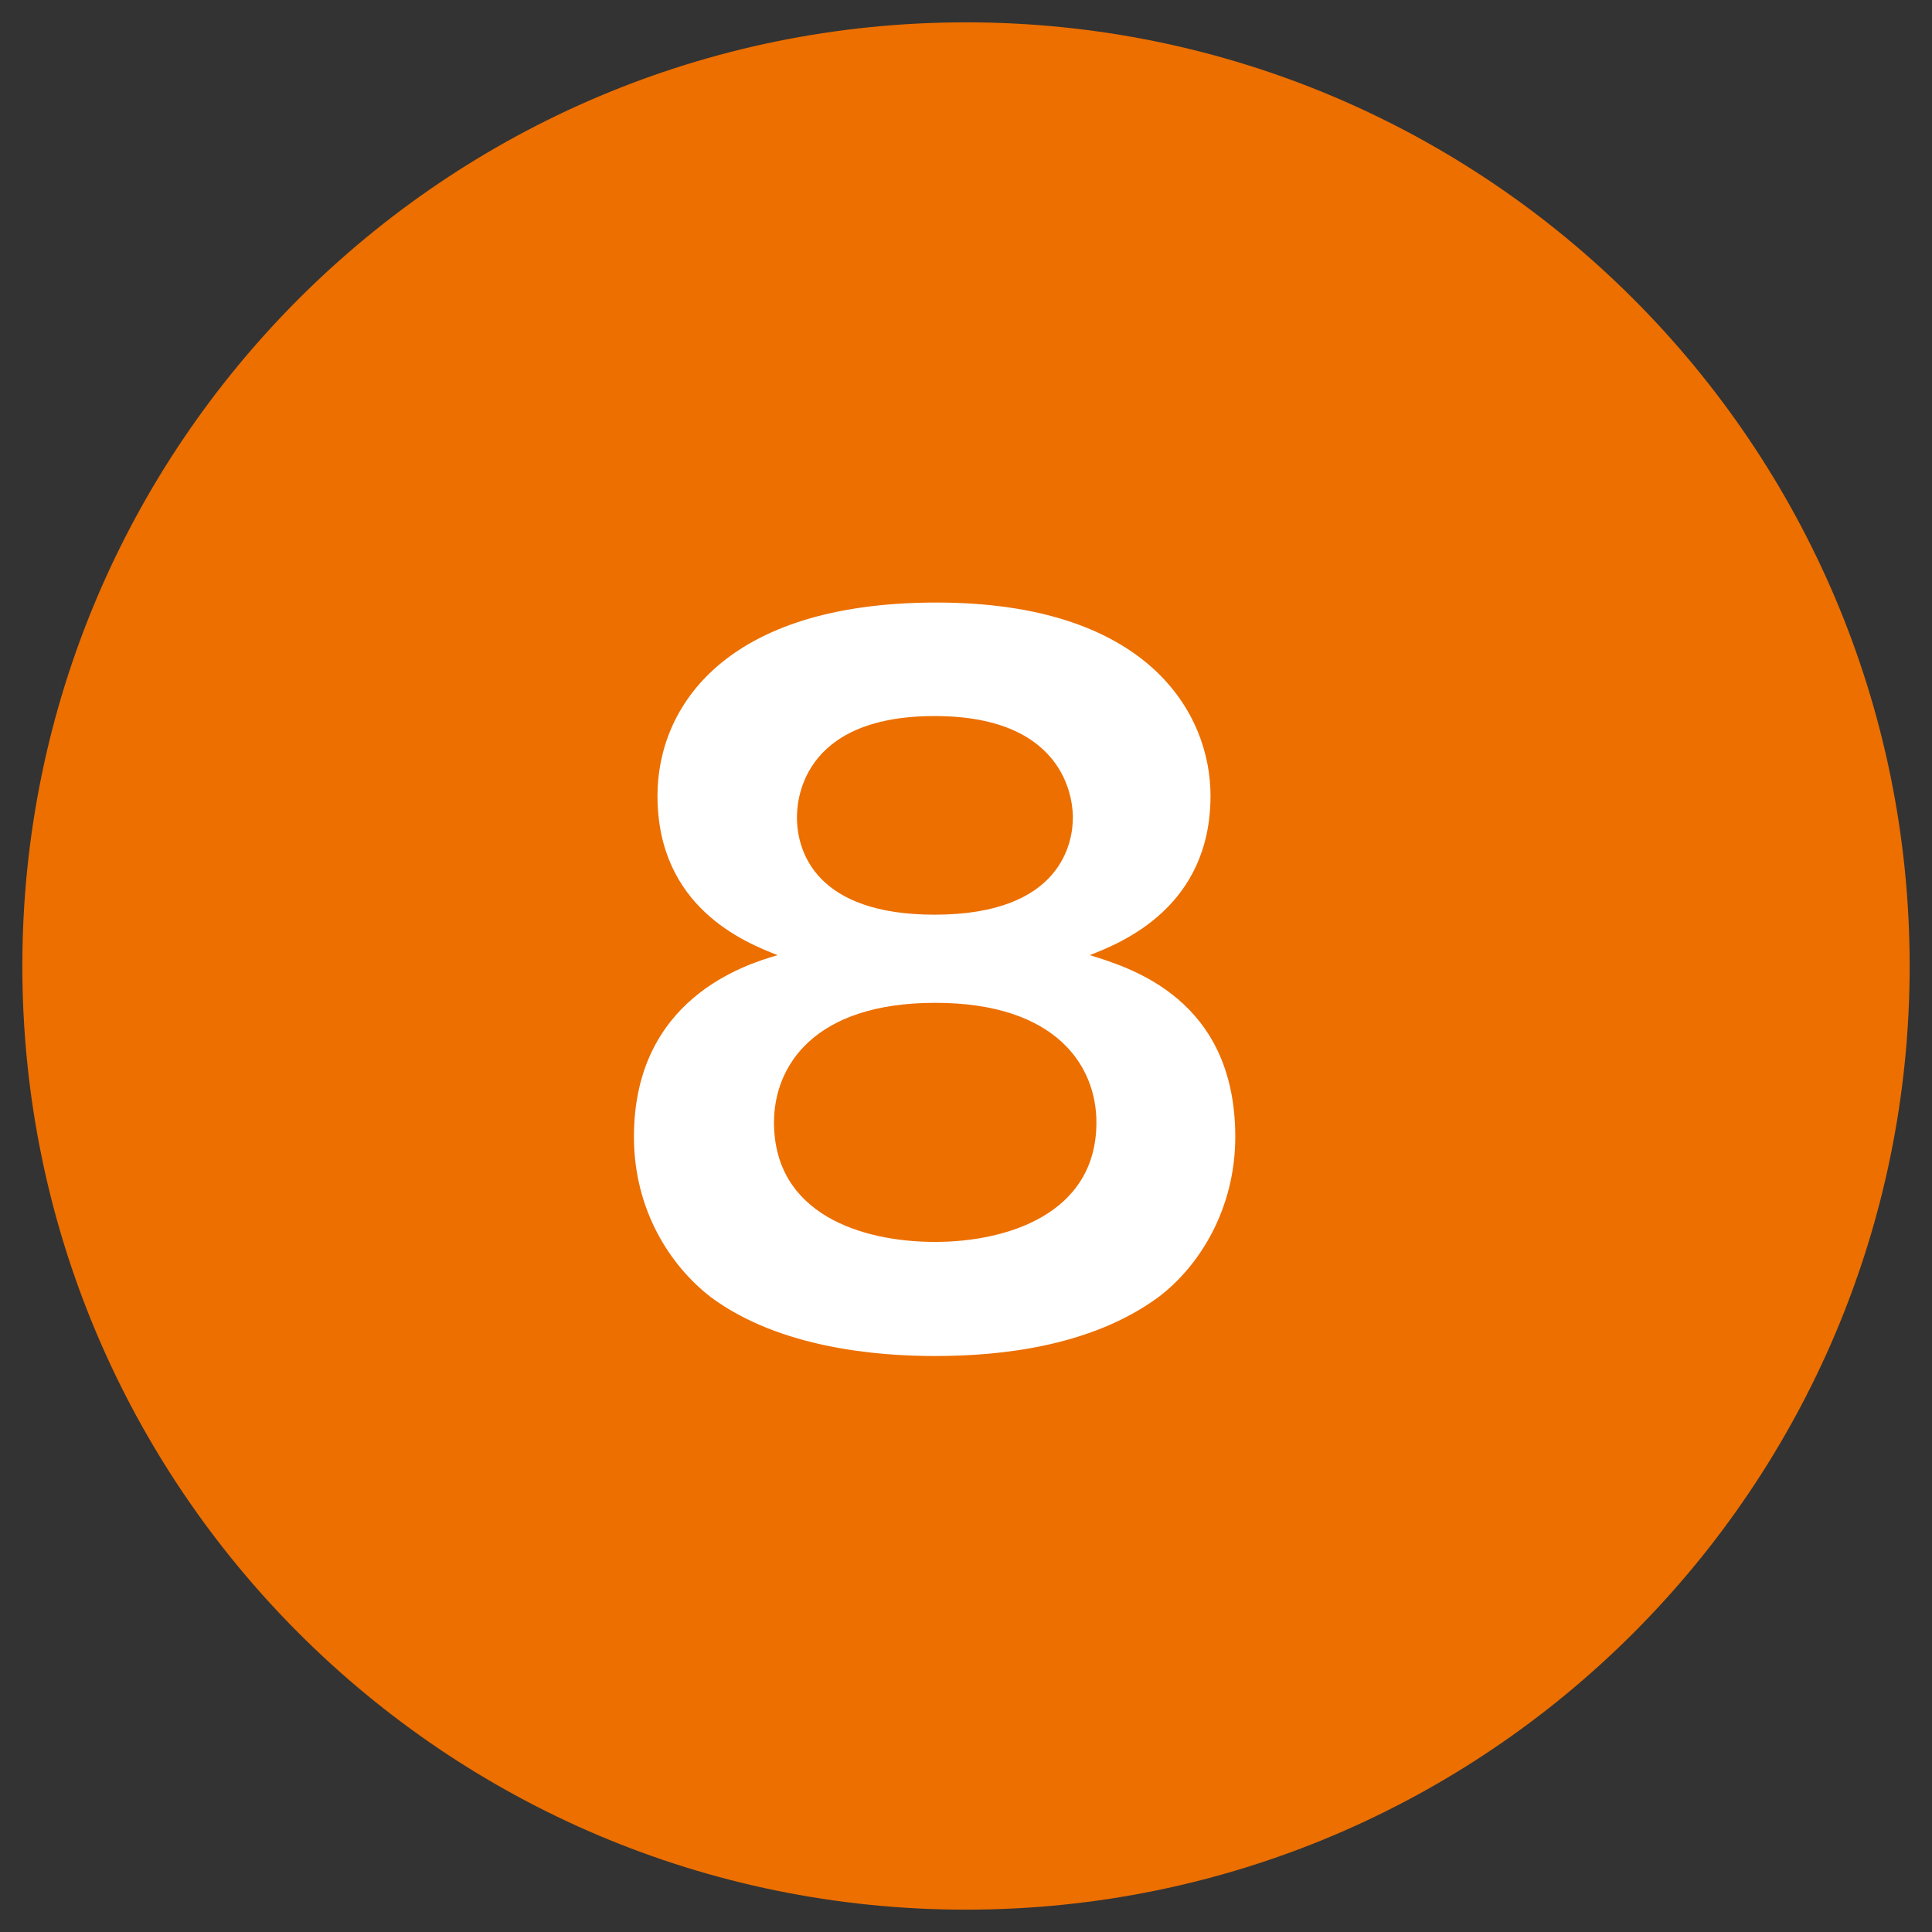
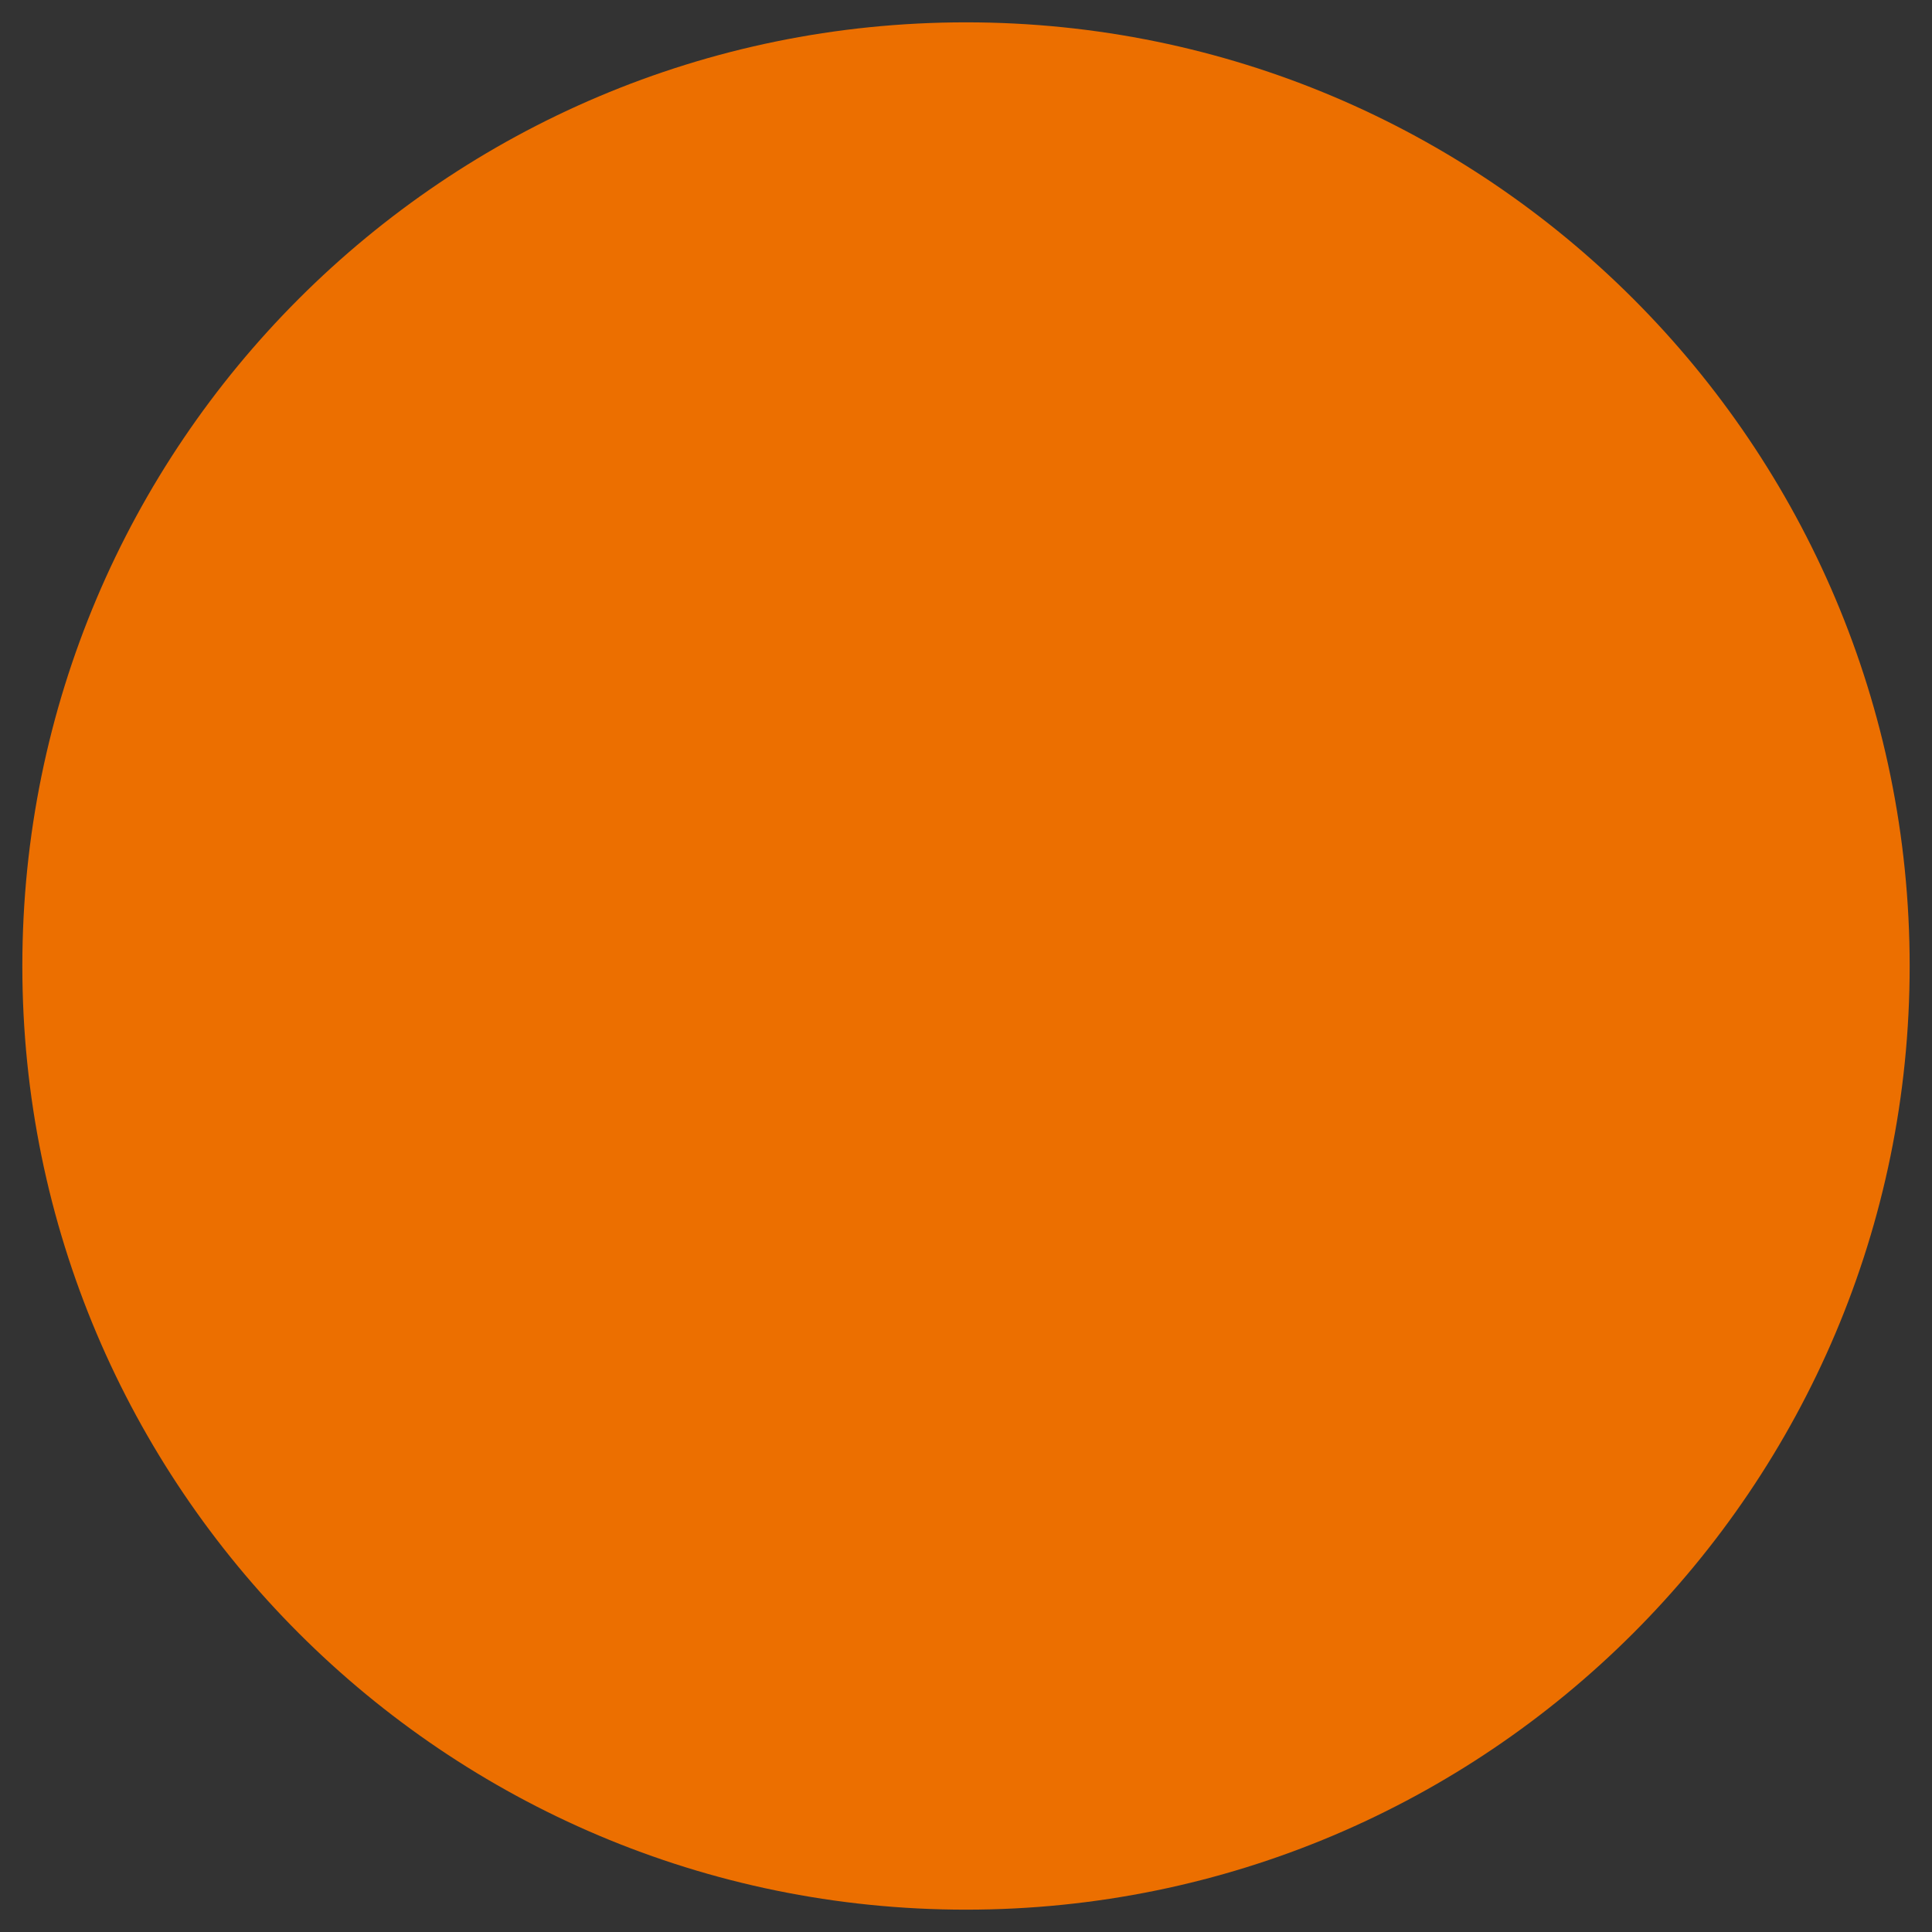
<svg xmlns="http://www.w3.org/2000/svg" id="_レイヤー_1" data-name="レイヤー_1" width="32" height="32" version="1.1" viewBox="0 0 32 32">
  <rect x="0" y="0" width="32" height="32" fill="#333333" stroke="none" />
  <defs>
    <style>
      .st0 {
        fill: #ec6f00;
      }

      .st1 {
        fill: #fff;
      }
    </style>
  </defs>
-   <path class="st0" d="M31.63,16C31.63,7.37,24.63.37,16,.37S.37,7.37.37,16s7,15.63,15.63,15.63c8.63,0,15.63-7,15.63-15.63Z" />
-   <path class="st1" d="M20.46,18.83c0,1.2-.6,2.15-1.28,2.66-1.11.81-2.6.97-3.69.97-.96,0-2.57-.13-3.71-.97-.69-.53-1.28-1.46-1.28-2.66,0-2.28,1.83-2.85,2.38-3.01-.54-.21-1.99-.79-1.99-2.64,0-1.46,1.11-3.2,4.62-3.2s4.54,1.84,4.54,3.2c0,1.84-1.46,2.43-2,2.64.68.21,2.41.73,2.41,3.01ZM12.82,18.59c0,1.52,1.45,1.98,2.67,1.98,1.15,0,2.67-.44,2.67-1.98,0-.93-.66-1.98-2.67-1.98s-2.67,1.05-2.67,1.98ZM13.2,13.54c0,.56.31,1.61,2.28,1.61,2.13,0,2.29-1.23,2.29-1.61,0-.19-.04-1.68-2.29-1.68s-2.28,1.47-2.28,1.68Z" />
+   <path class="st0" d="M31.63,16C31.63,7.37,24.63.37,16,.37S.37,7.37.37,16s7,15.63,15.63,15.63c8.63,0,15.63-7,15.63-15.63" />
</svg>